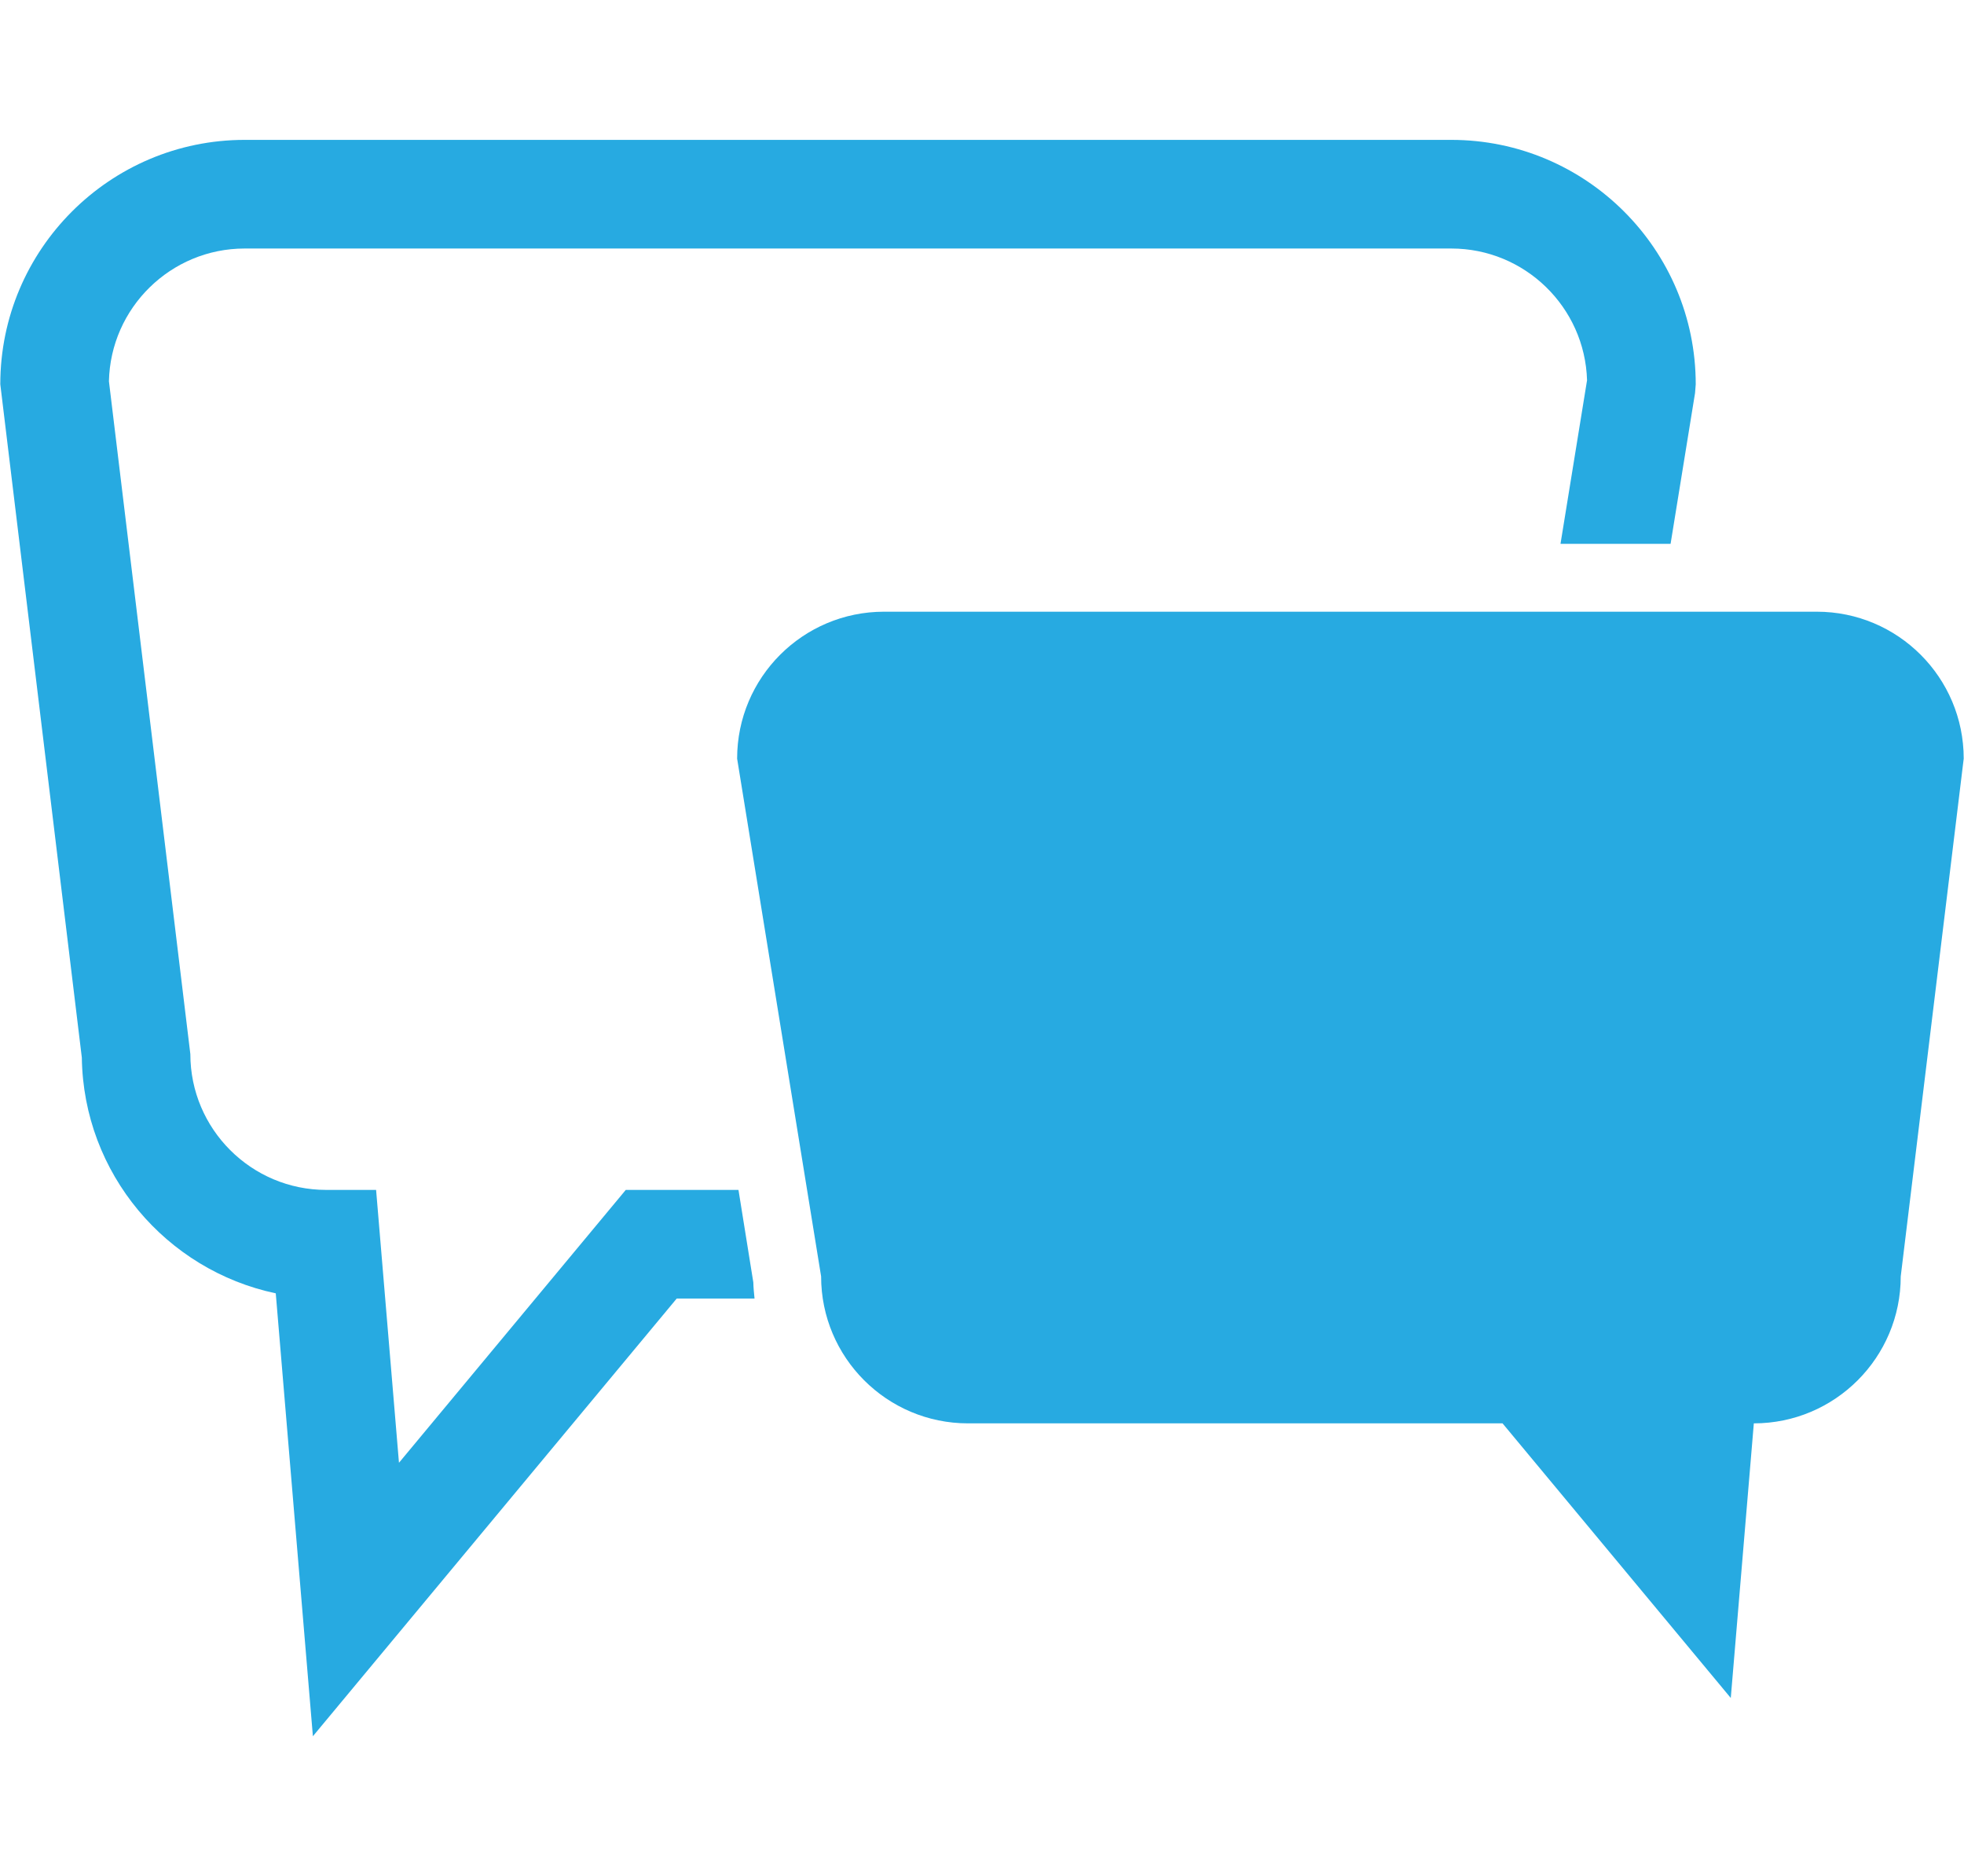
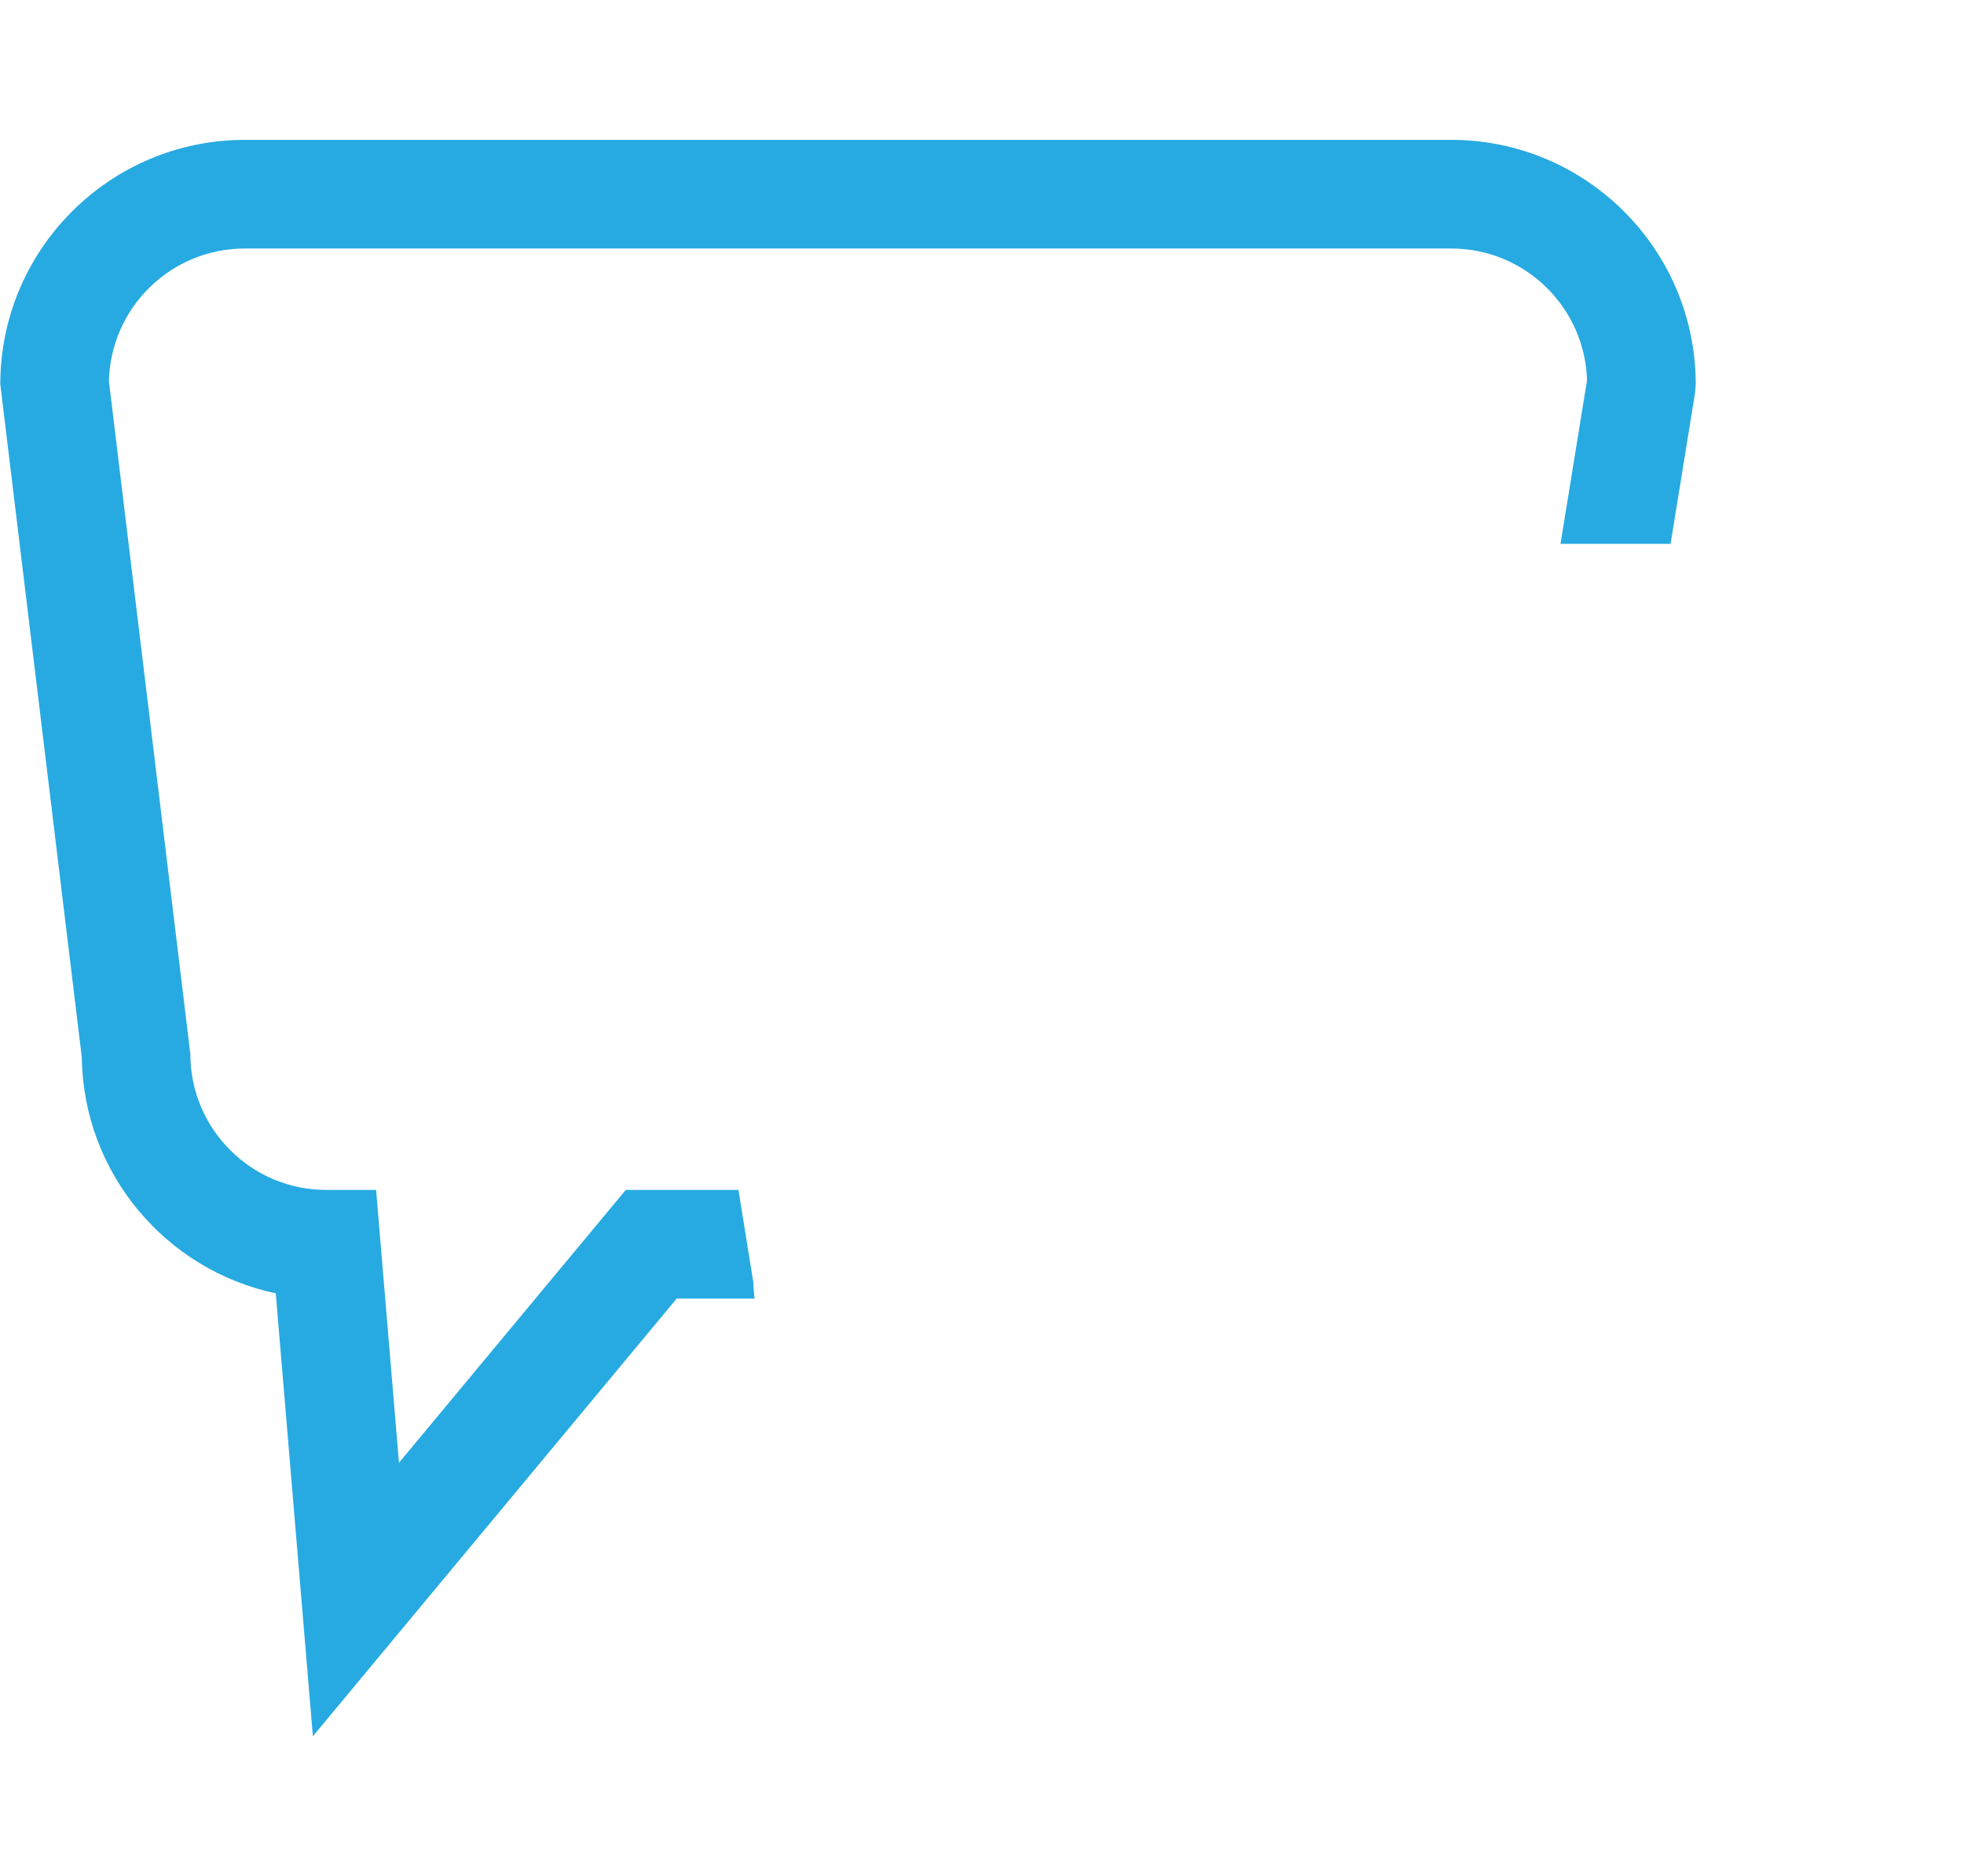
<svg xmlns="http://www.w3.org/2000/svg" version="1.1" id="Layer_1" x="0px" y="0px" width="87.318px" height="83.411px" viewBox="0 0 87.318 83.411" enable-background="new 0 0 87.318 83.411" xml:space="preserve">
  <g id="MESSAGE">
-     <path fill="#27AAE1" d="M36.506,56.749c0,3.606,2.925,6.533,6.532,6.533h23.764l10.147,12.209l1.025-12.209   c3.606,0,6.531-2.927,6.531-6.533l2.8-23.021c0-3.607-2.925-6.532-6.532-6.532H39.304c-3.607,0-6.532,2.925-6.532,6.532   L36.506,56.749z" />
    <path fill="#27AAE1" d="M33.492,57.013l-0.66-4.11h-5.011L17.738,65.034l-1.017-12.131H14.5c-3.327,0-6.037-2.708-6.037-6.037   l-3.62-29.915c0.071-3.268,2.753-5.902,6.034-5.902h53.648c3.271,0,5.939,2.611,6.034,5.858l-1.18,7.271h4.894l1.088-6.707   l0.03-0.387c0-5.991-4.874-10.865-10.866-10.865H10.878c-5.991,0-10.865,4.874-10.865,10.865l3.625,29.938   c0.07,5.154,3.751,9.453,8.622,10.479l1.651,19.691l16.176-19.46h3.459C33.523,57.495,33.497,57.254,33.492,57.013z" />
  </g>
</svg>